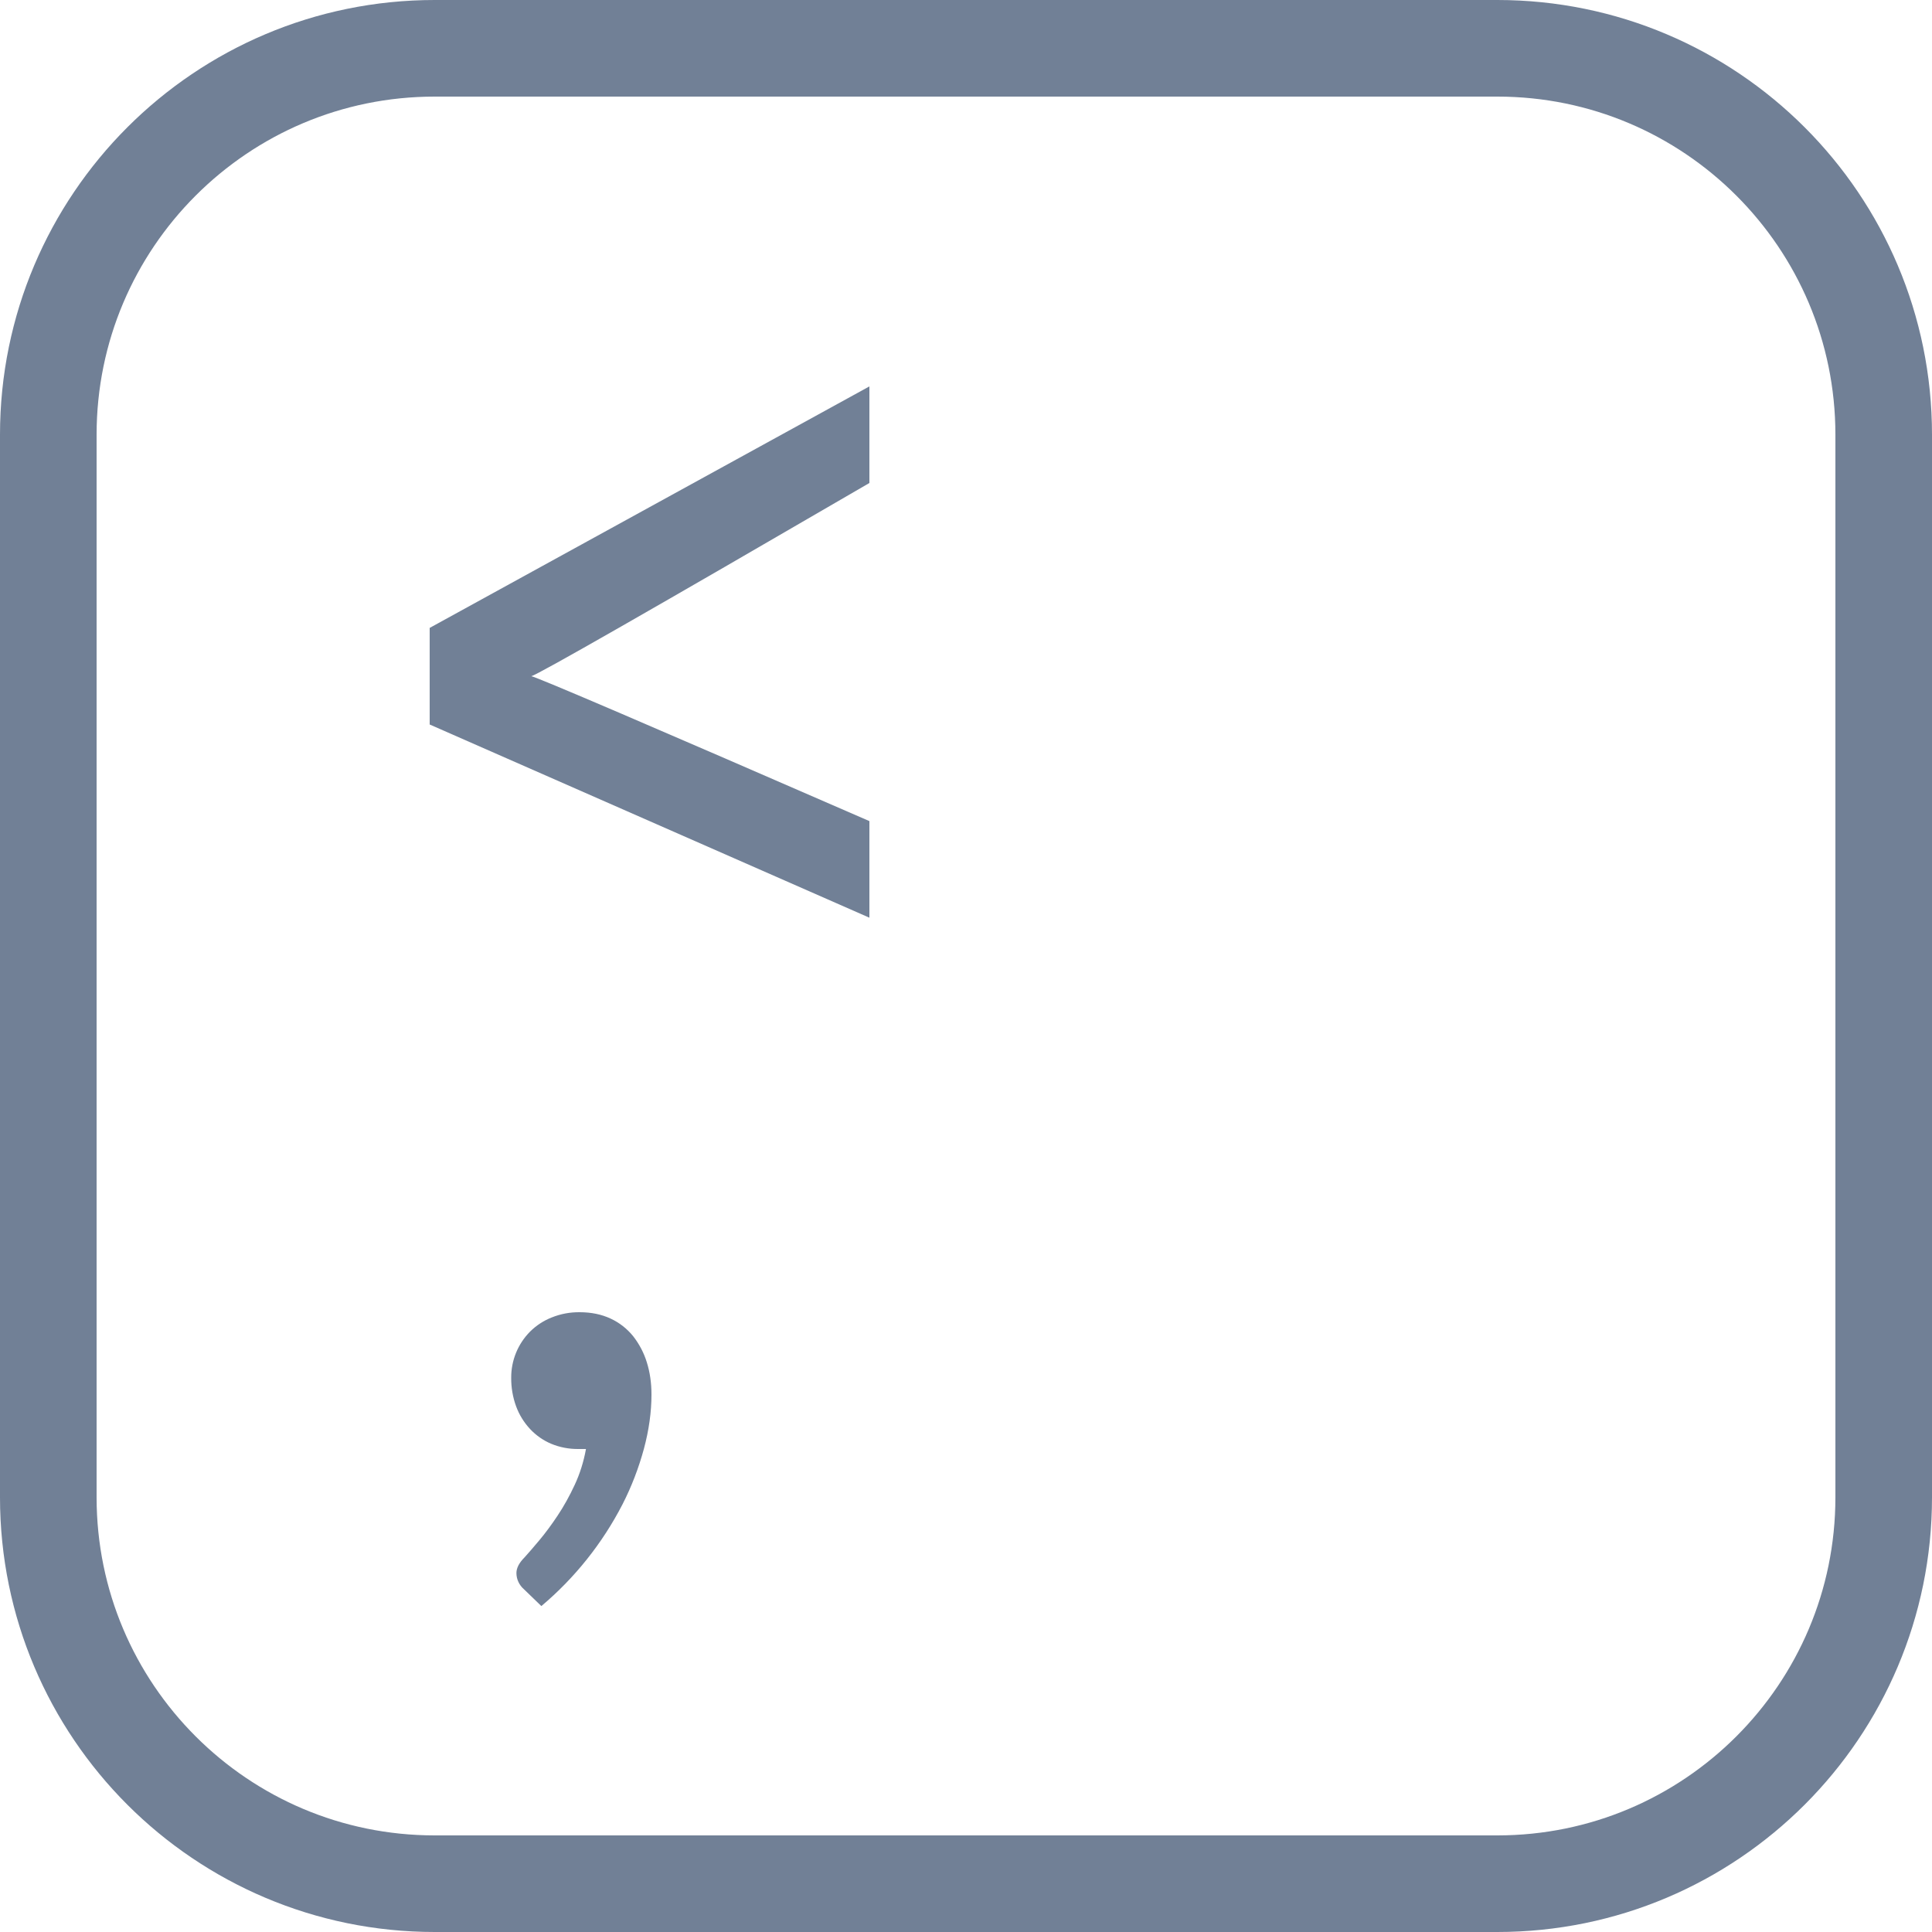
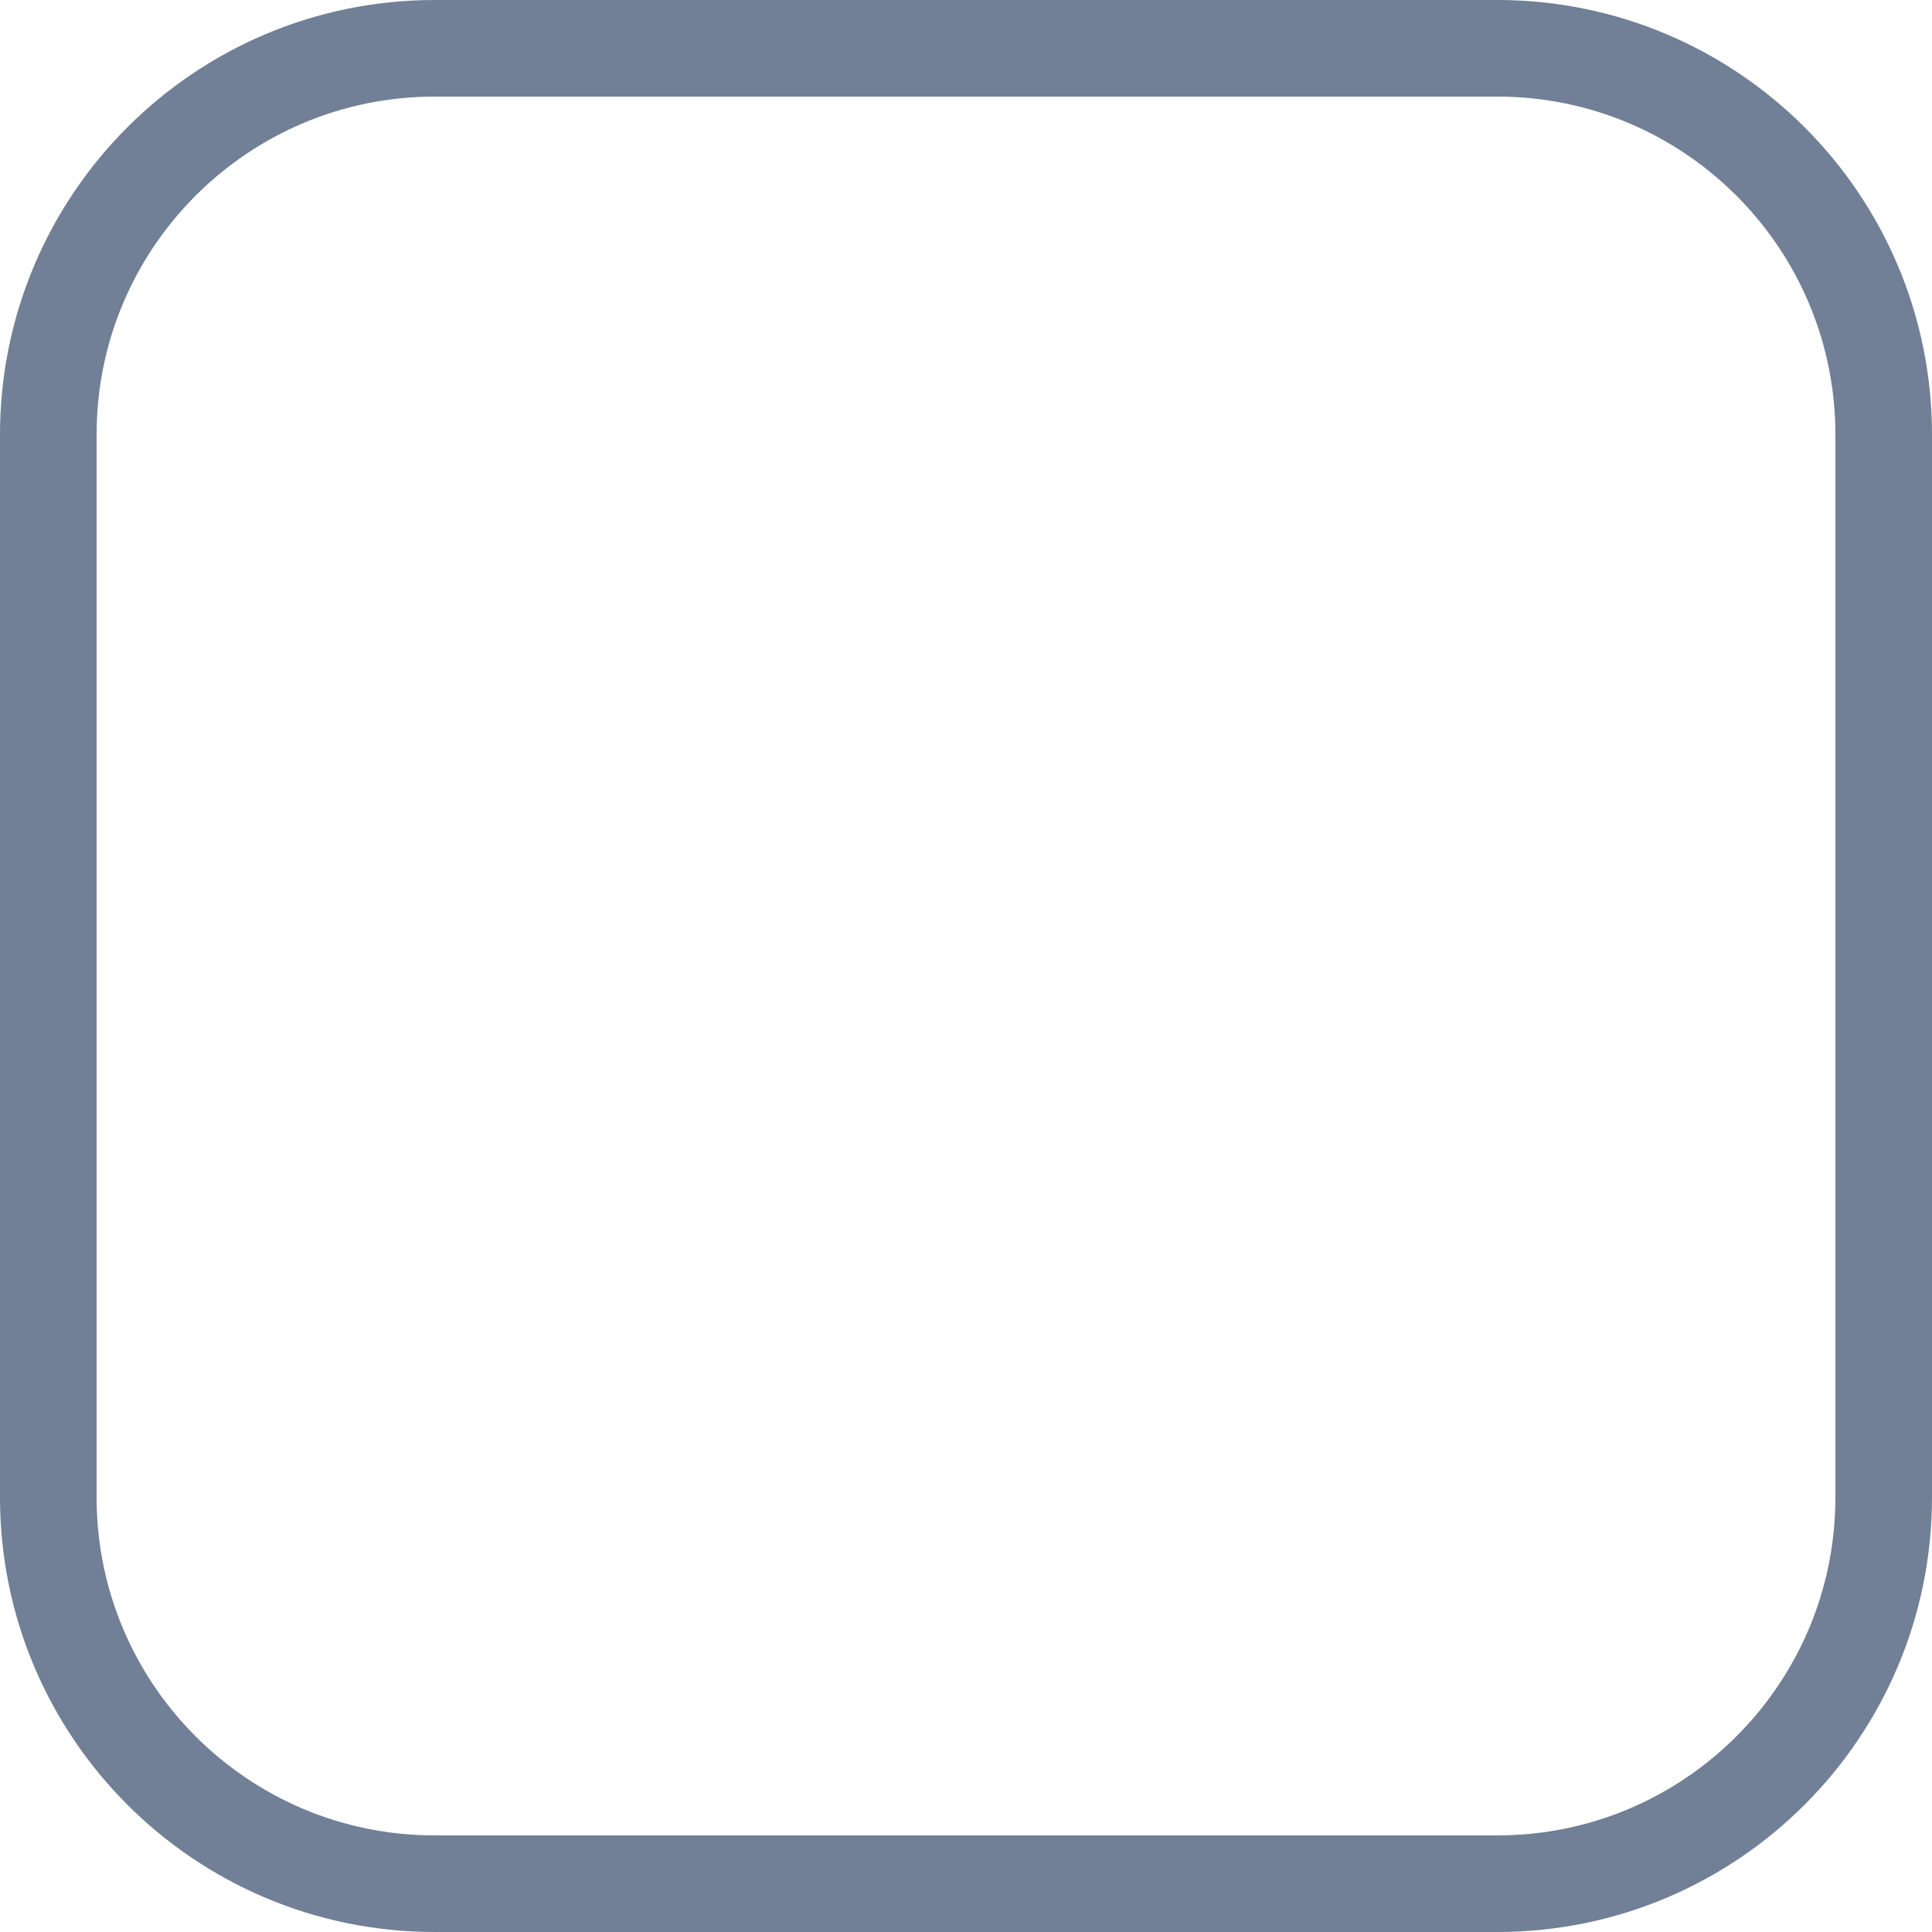
<svg xmlns="http://www.w3.org/2000/svg" width="20" height="20" viewBox="0 0 20 20" fill="none">
  <path d="M15.5 0.5H4.5C2.291 0.5 0.5 2.291 0.5 4.5V15.5C0.5 17.709 2.291 19.5 4.5 19.5H15.5C17.709 19.5 19.5 17.709 19.5 15.5V4.5C19.5 2.291 17.709 0.5 15.5 0.5Z" stroke="#718096" />
-   <path fill-rule="evenodd" clip-rule="evenodd" d="M9 5V4L4.448 6.5V7.5L9 9.5V8.5C6.733 7.513 5.567 7.013 5.5 7C5.569 6.983 6.735 6.317 9 5ZM5.292 14.262C5.291 14.084 5.361 13.912 5.487 13.785C5.551 13.721 5.628 13.671 5.712 13.638C5.804 13.601 5.901 13.583 6 13.584C6.12 13.584 6.227 13.606 6.321 13.65C6.412 13.692 6.492 13.755 6.555 13.833C6.618 13.914 6.666 14.005 6.696 14.103C6.728 14.205 6.744 14.316 6.744 14.436C6.744 14.616 6.718 14.803 6.666 14.997C6.612 15.196 6.538 15.389 6.444 15.573C6.236 15.976 5.951 16.334 5.604 16.626L5.424 16.452C5.4 16.431 5.38 16.405 5.367 16.377C5.353 16.348 5.346 16.316 5.346 16.284C5.346 16.232 5.374 16.178 5.43 16.122C5.47 16.078 5.521 16.019 5.583 15.945C5.645 15.871 5.708 15.786 5.772 15.69C5.836 15.594 5.895 15.488 5.949 15.372C6.003 15.256 6.042 15.132 6.066 15H5.988C5.891 15.001 5.795 14.983 5.706 14.946C5.623 14.911 5.549 14.859 5.487 14.793C5.424 14.725 5.375 14.646 5.343 14.559C5.308 14.464 5.291 14.363 5.292 14.262V14.262Z" fill="#718096" />
</svg>